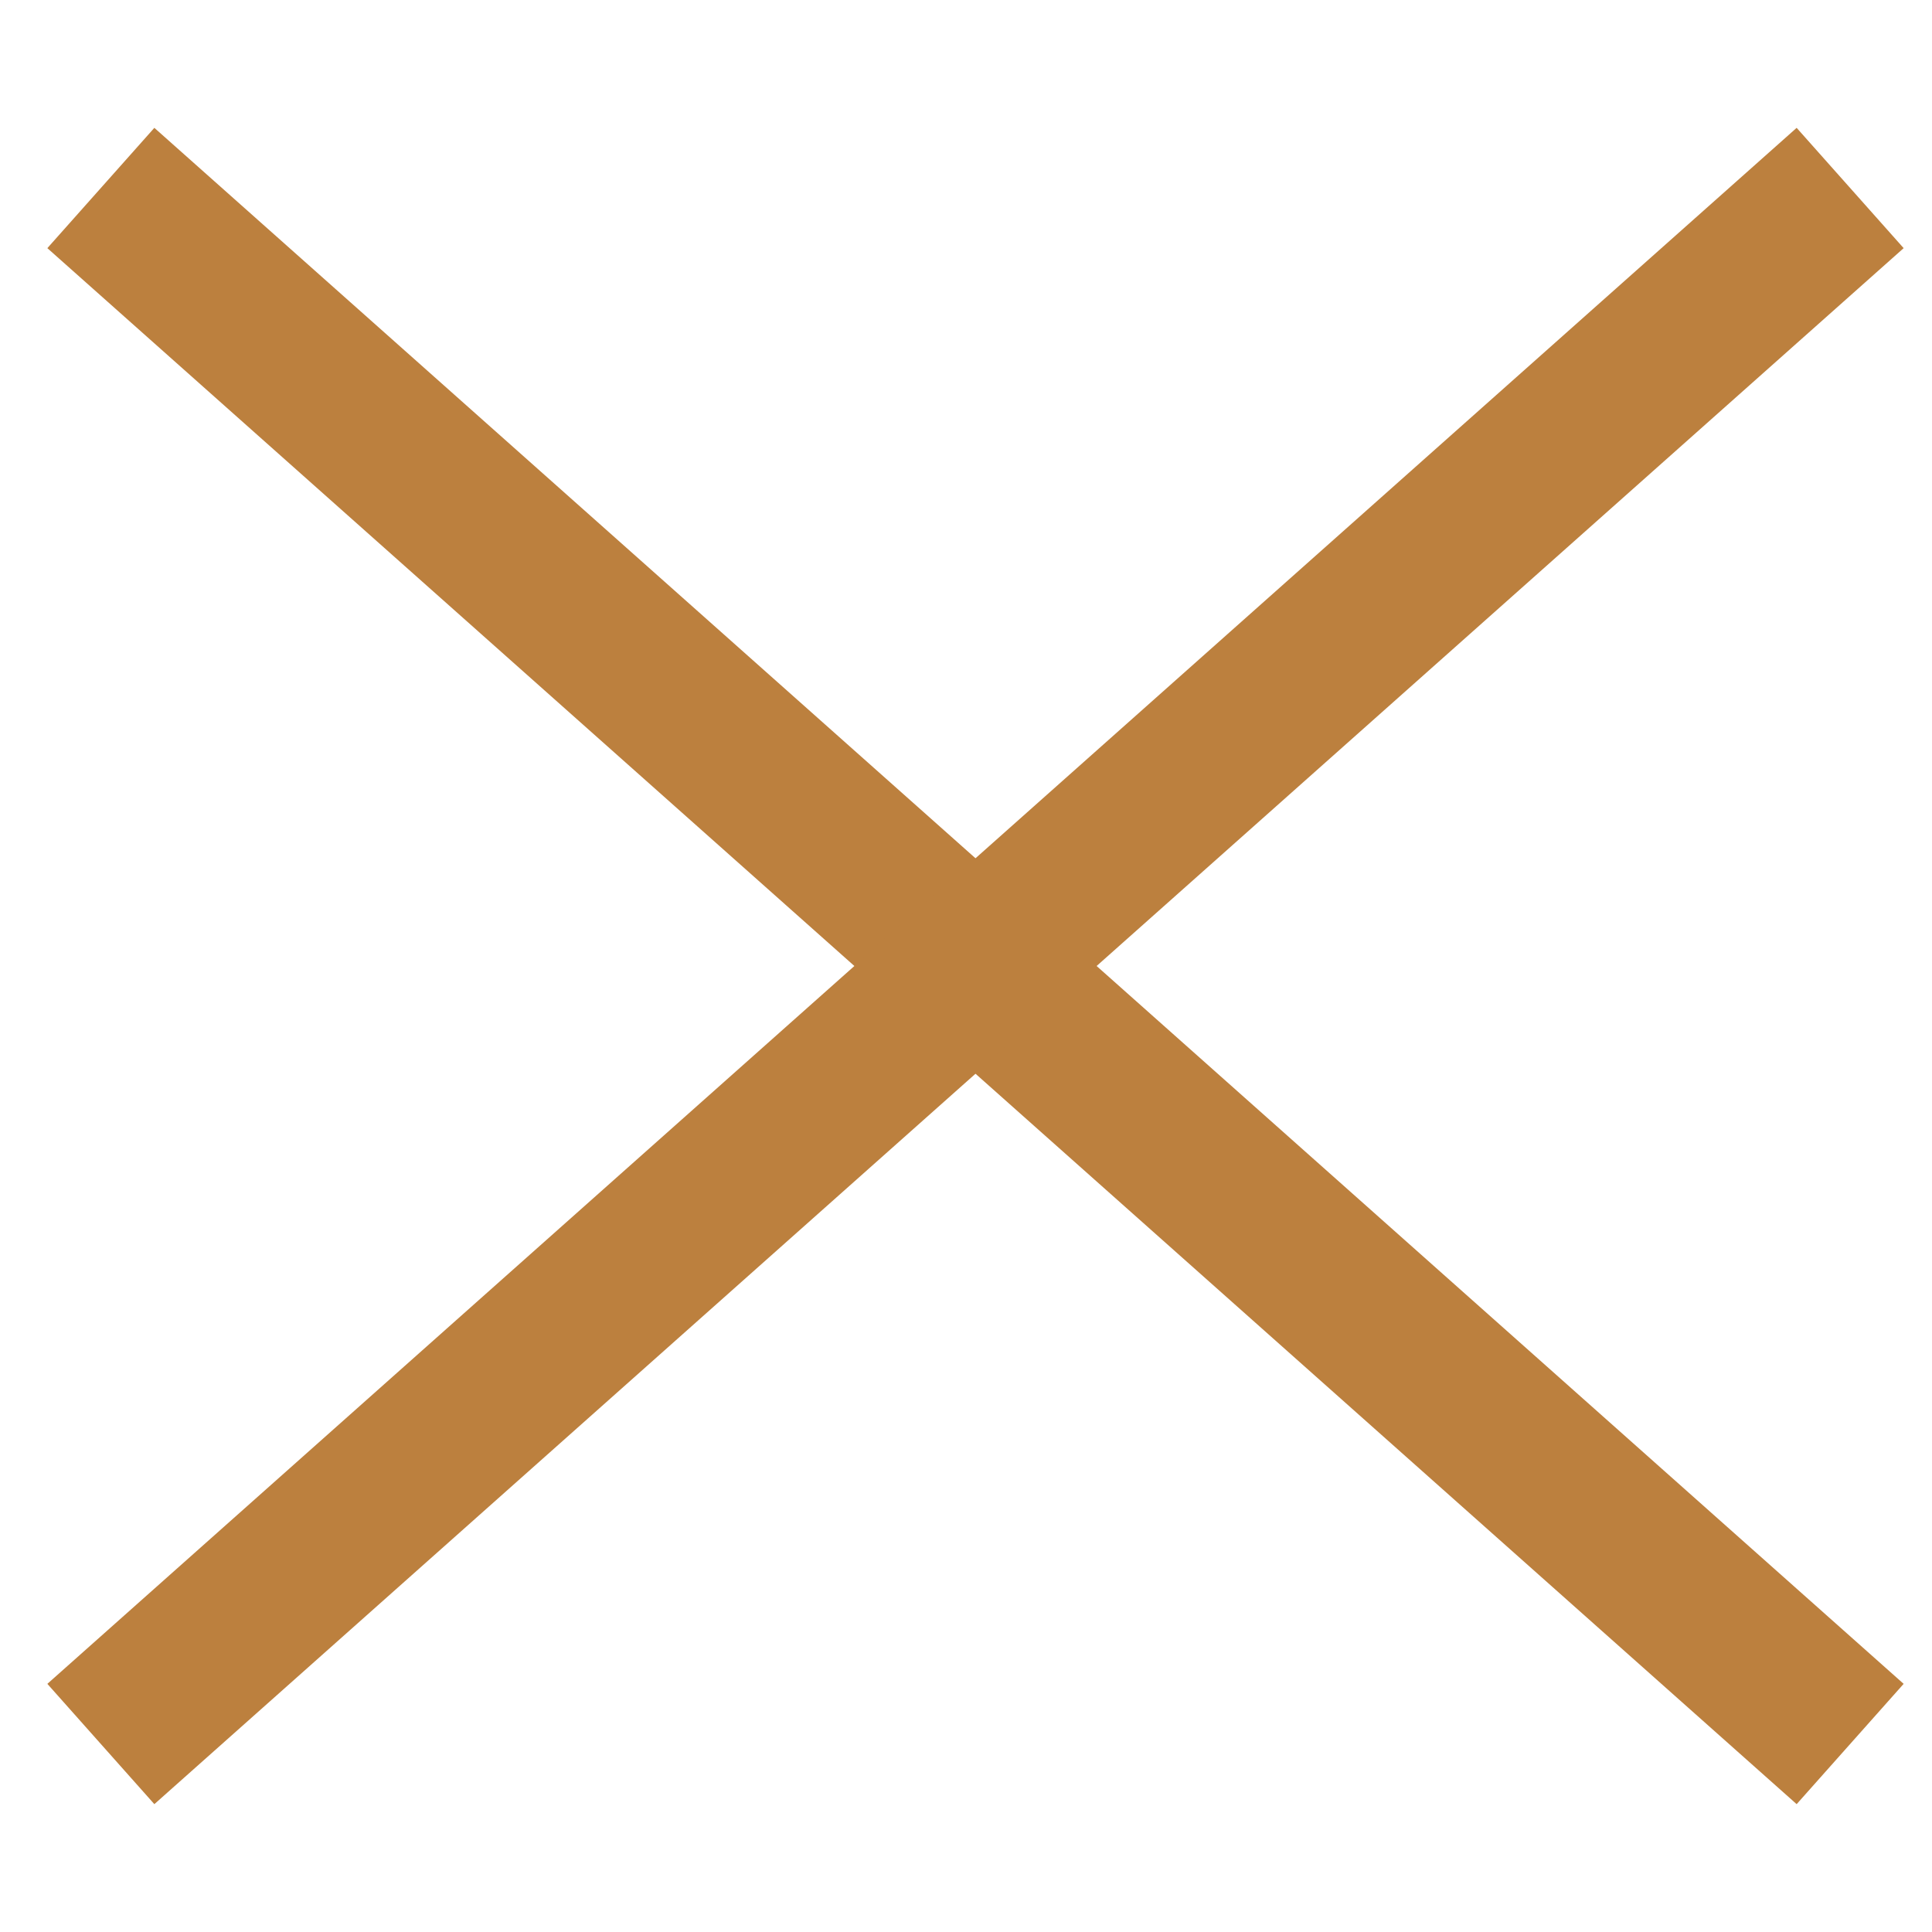
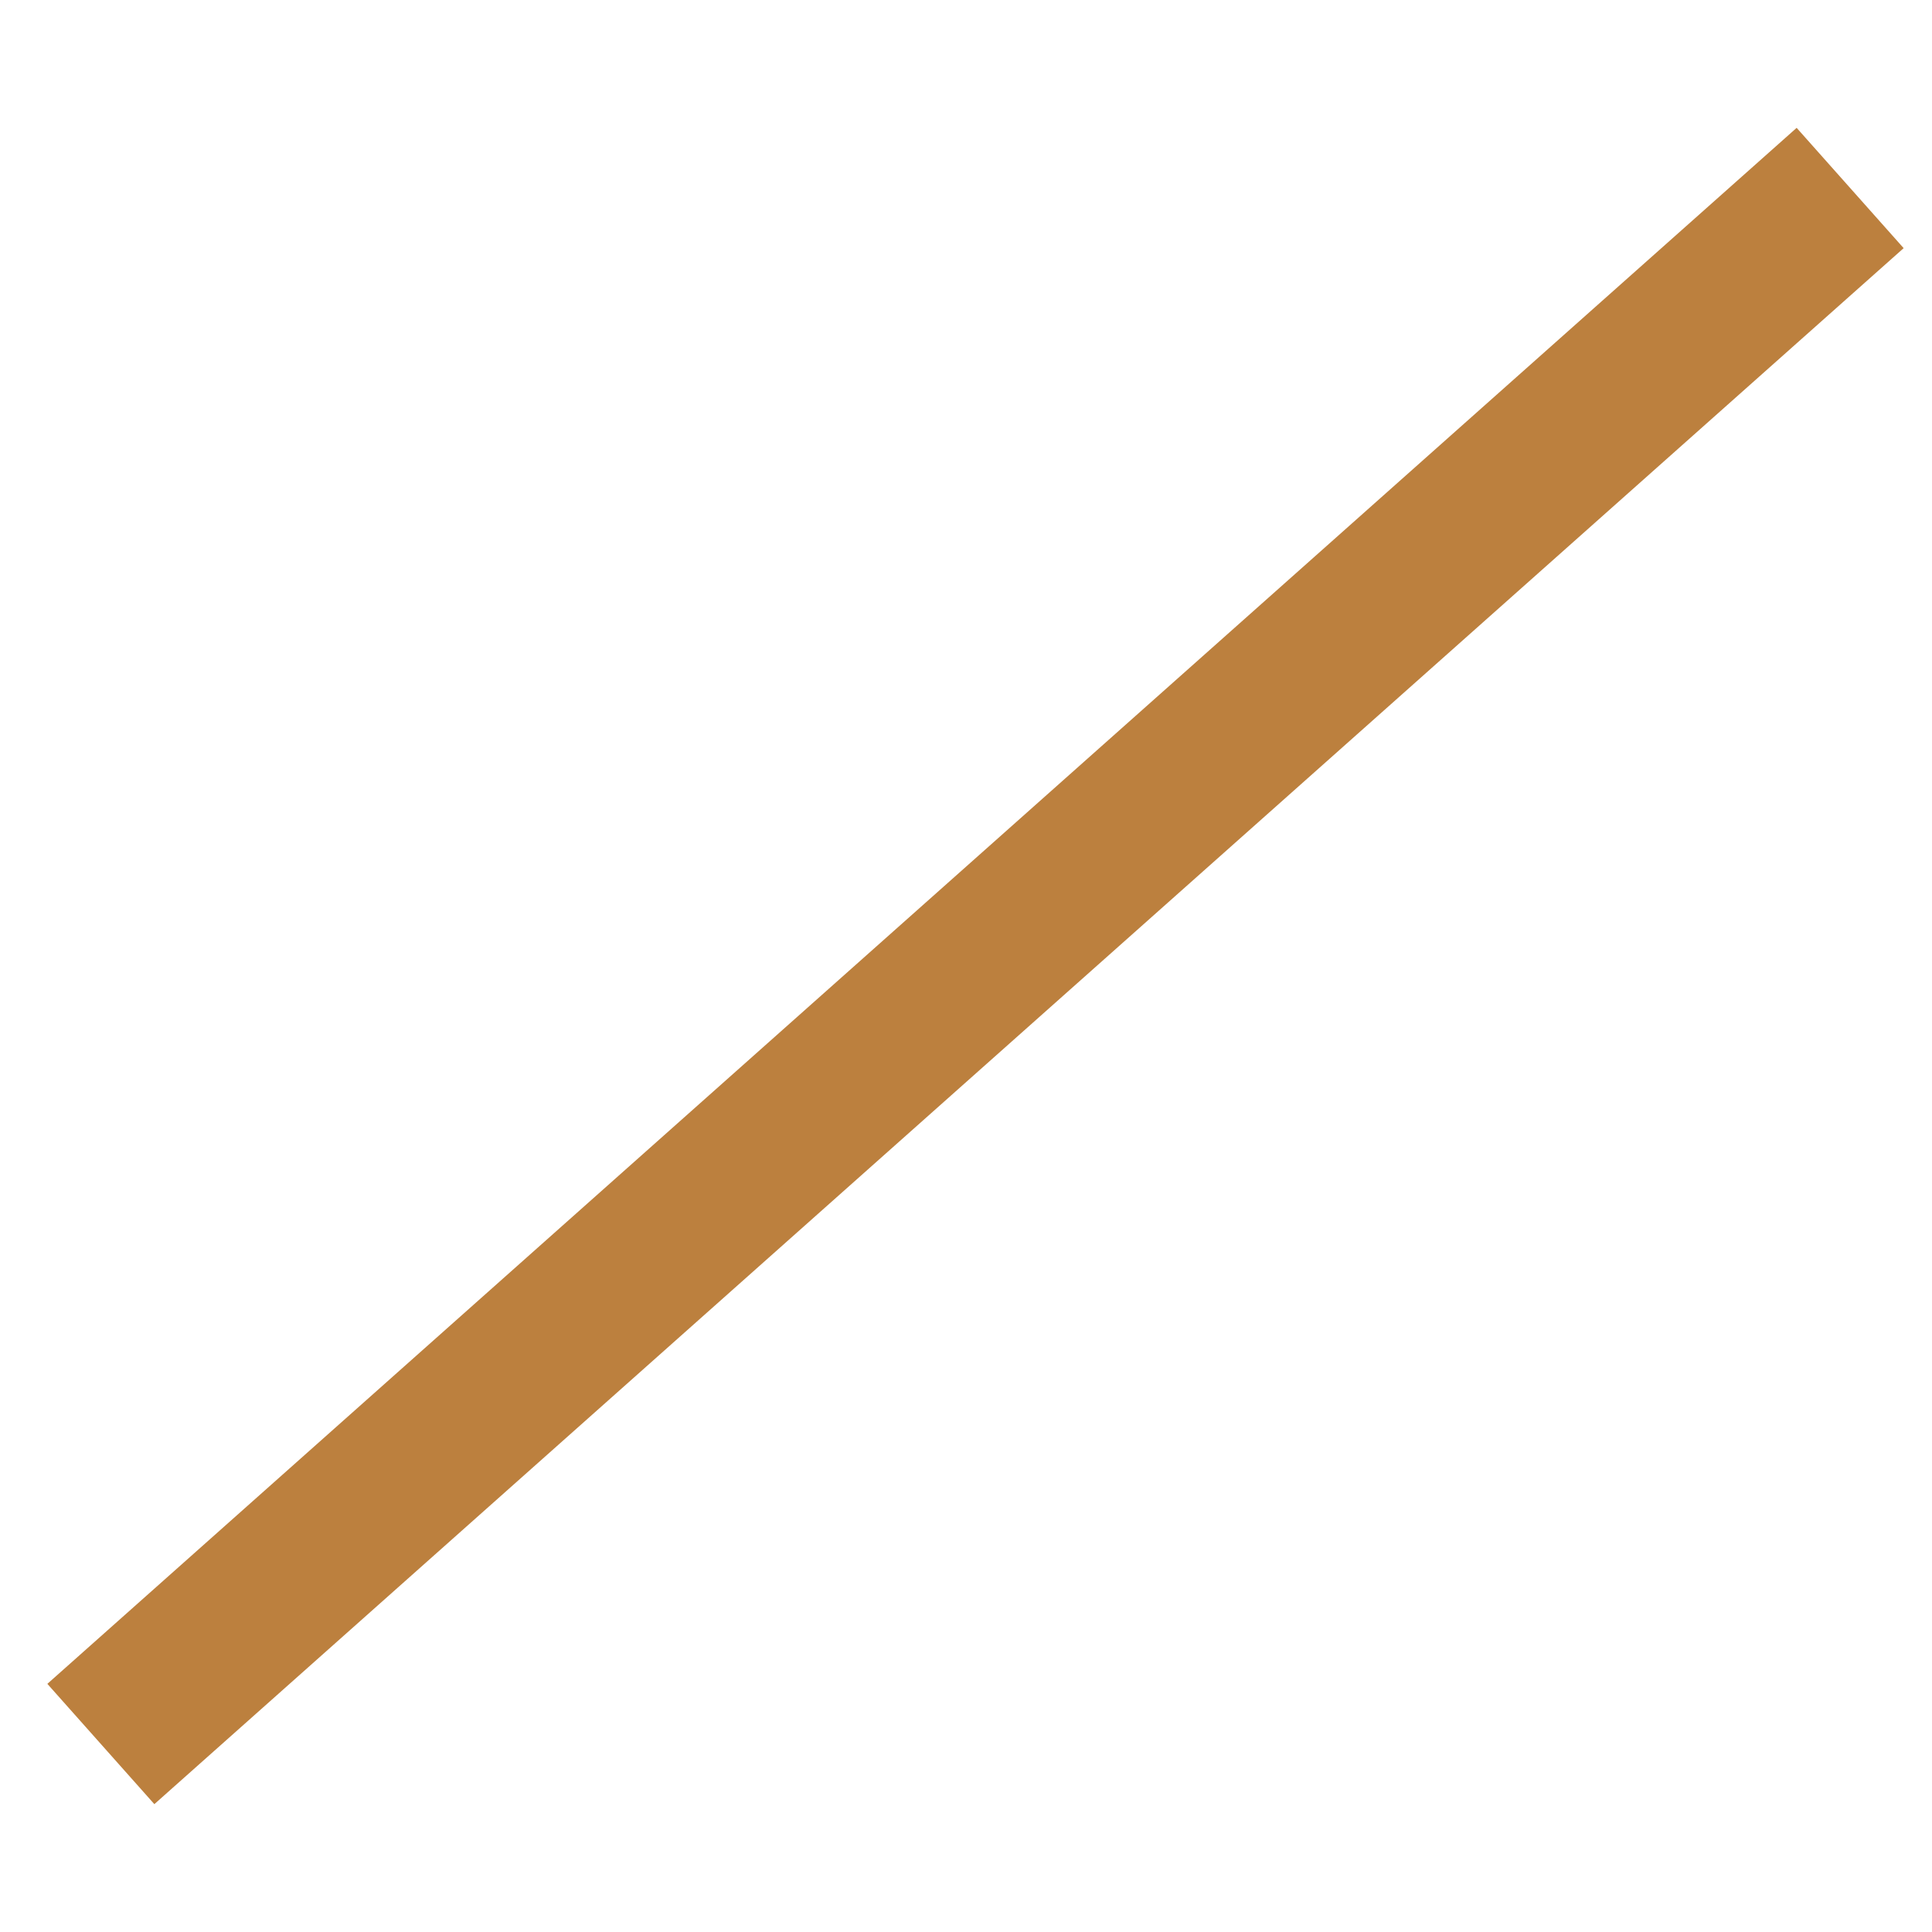
<svg xmlns="http://www.w3.org/2000/svg" width="12" height="12" viewBox="0 0 12 12">
  <g>
    <g>
      <g>
        <g>
-           <path fill="none" stroke="#bc803e" stroke-linecap="square" stroke-miterlimit="20" d="M1 1.5l10.118 9" />
-         </g>
+           </g>
        <g>
          <path fill="none" stroke="#bc803e" stroke-linecap="square" stroke-miterlimit="20" d="M1 10.5l10.118-9" />
        </g>
      </g>
    </g>
  </g>
</svg>